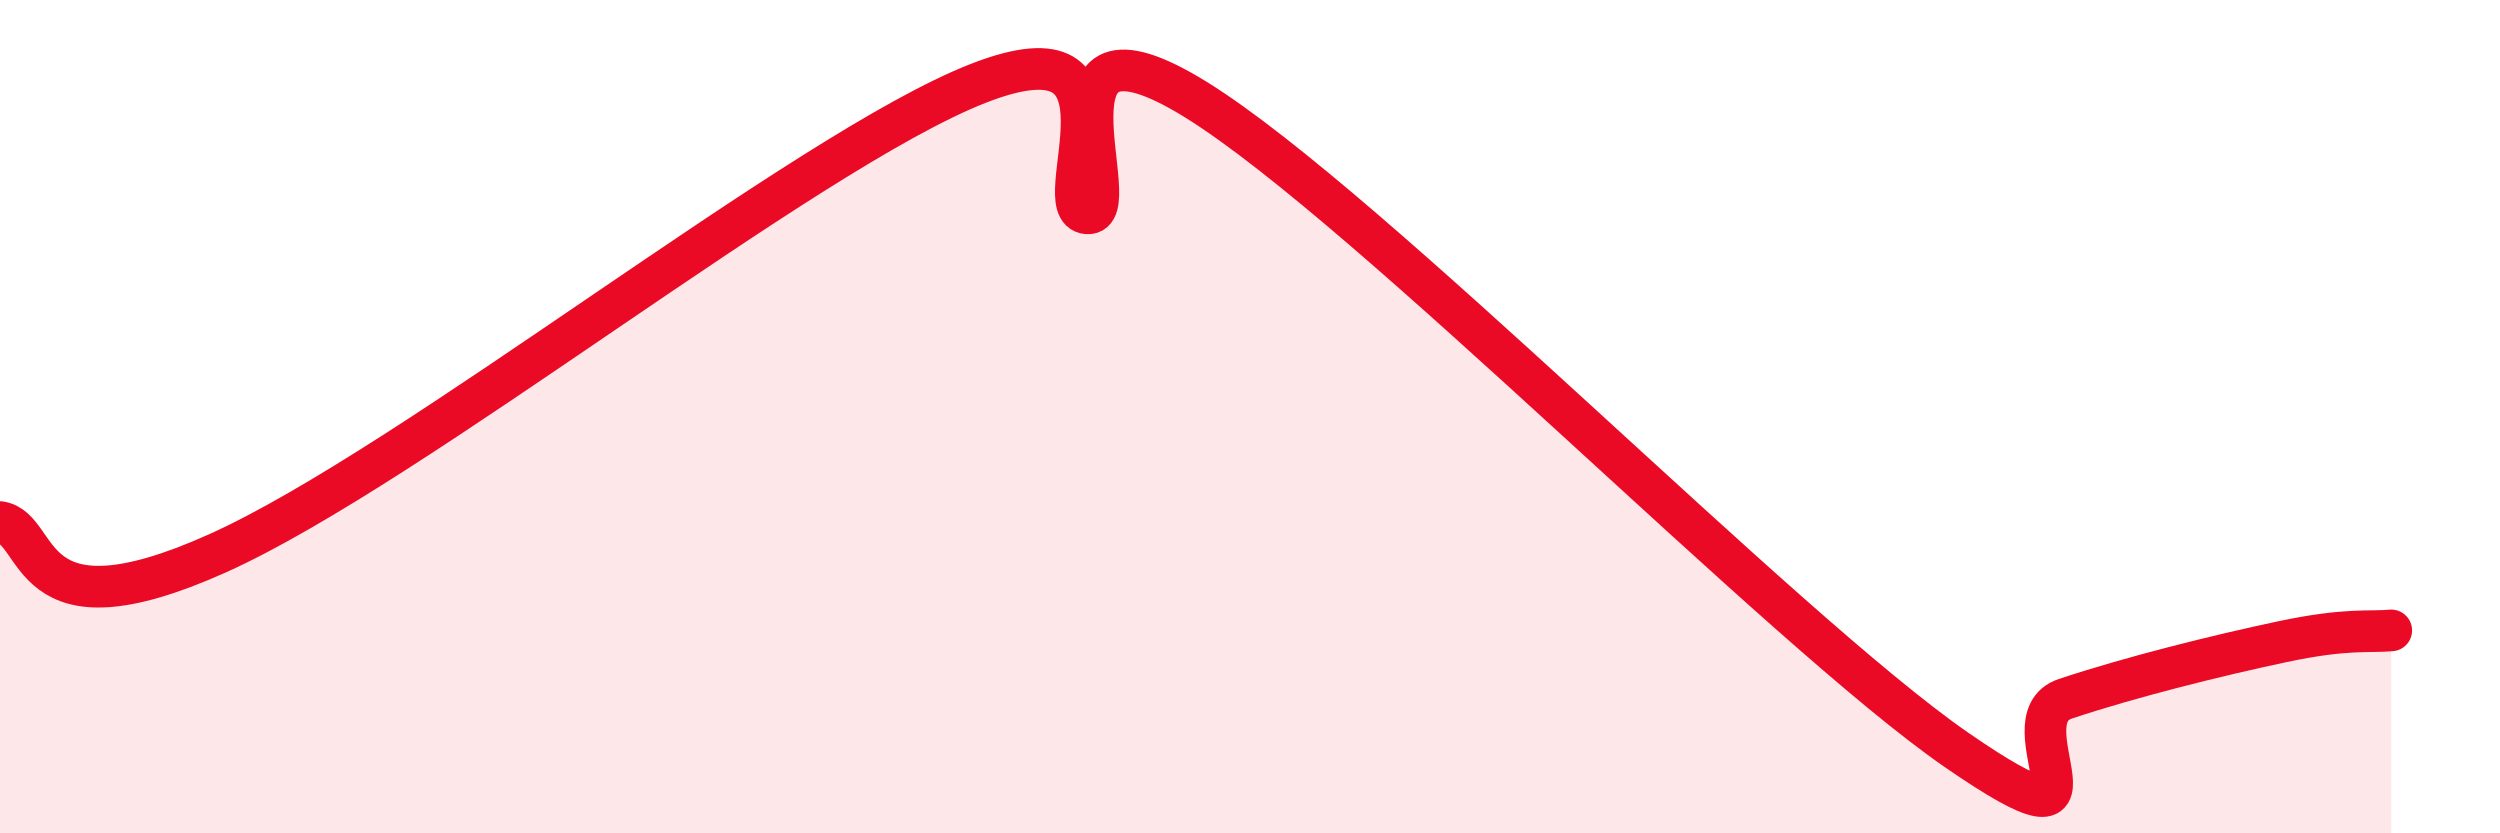
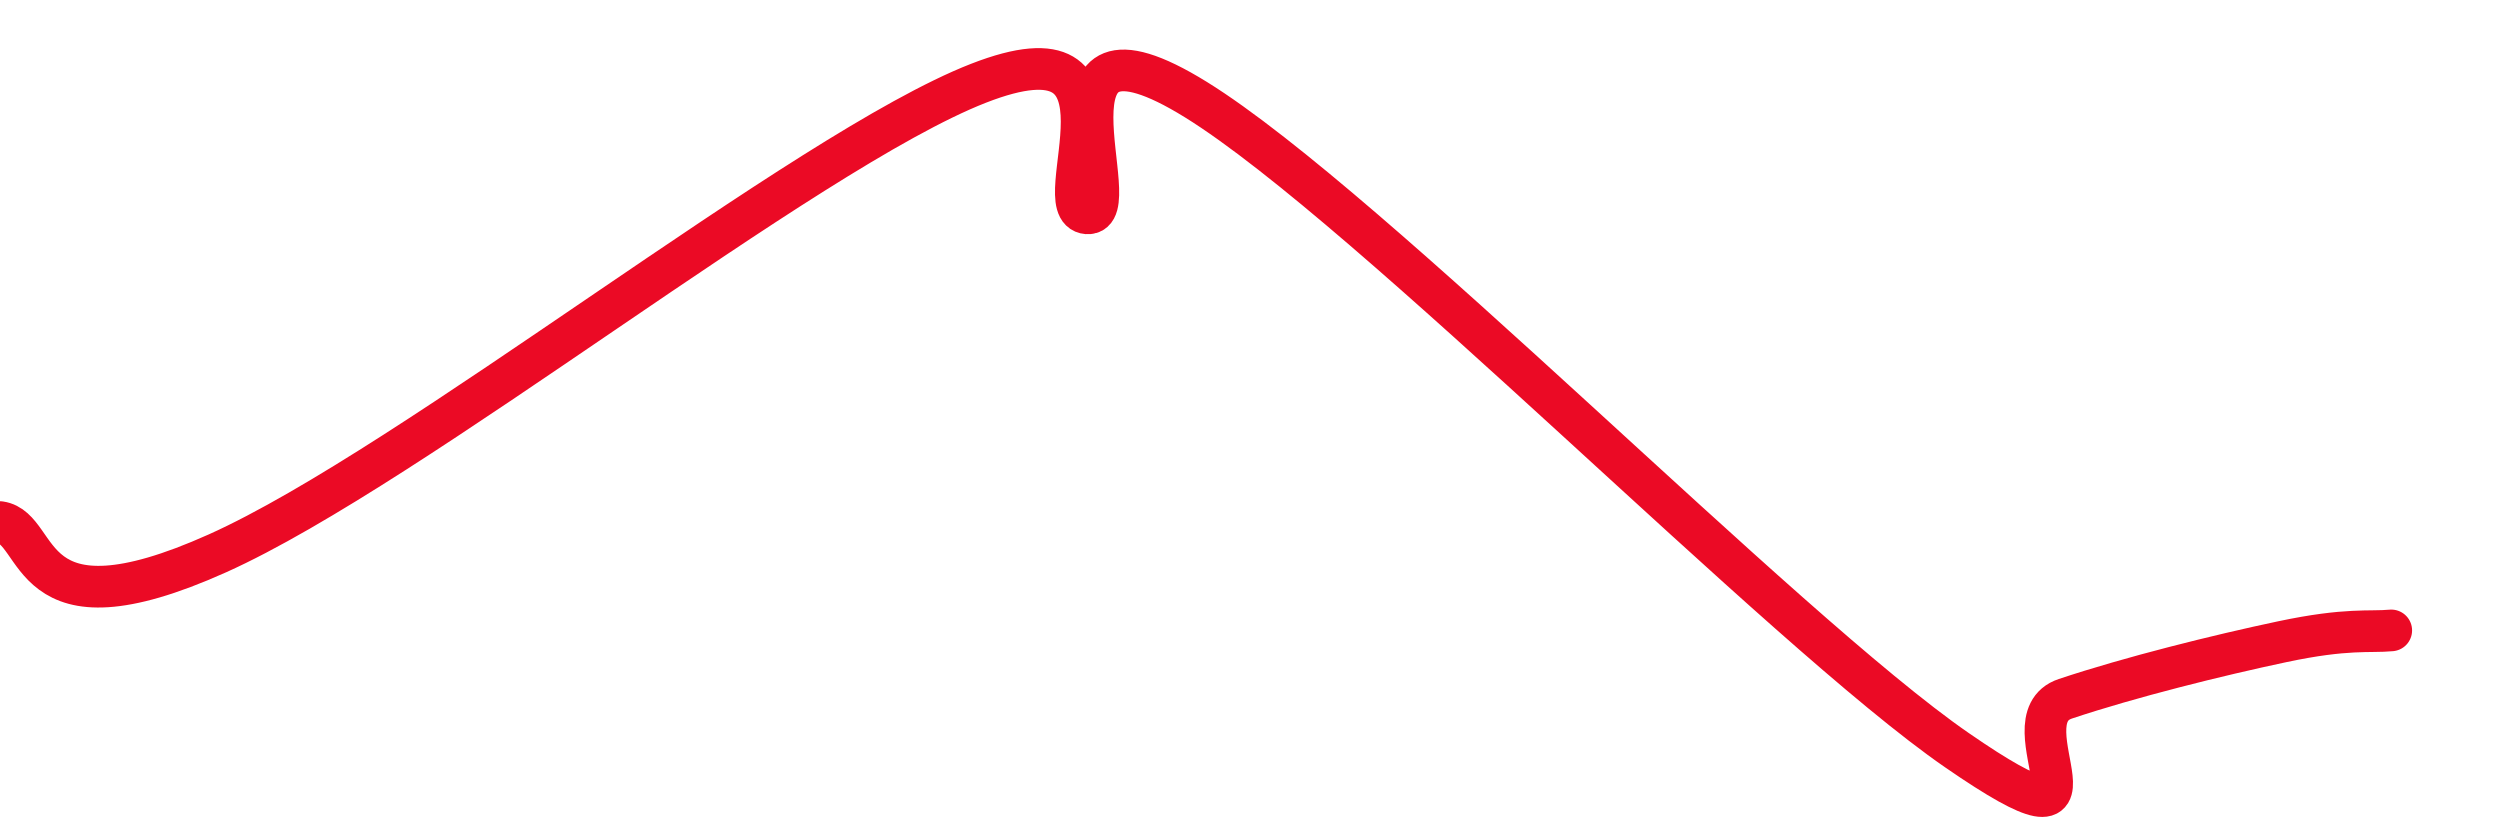
<svg xmlns="http://www.w3.org/2000/svg" width="60" height="20" viewBox="0 0 60 20">
-   <path d="M 0,12.53 C 1.04,12.68 0.52,15.39 5.22,13.28 C 9.92,11.17 19.31,3.63 23.48,2 C 27.65,0.37 25.05,5.04 26.09,5.12 C 27.13,5.2 24.53,-0.19 28.7,2.39 C 32.87,4.97 42.79,15.12 46.96,18 C 51.13,20.88 48.01,17.29 49.57,16.77 C 51.13,16.25 53.22,15.73 54.78,15.4 C 56.34,15.07 56.87,15.18 57.39,15.13L57.39 20L0 20Z" fill="#EB0A25" opacity="0.1" stroke-linecap="round" stroke-linejoin="round" />
  <path d="M 0,12.53 C 1.04,12.68 0.52,15.39 5.22,13.28 C 9.92,11.17 19.31,3.63 23.48,2 C 27.65,0.37 25.05,5.04 26.09,5.12 C 27.13,5.2 24.53,-0.19 28.7,2.39 C 32.87,4.97 42.79,15.12 46.96,18 C 51.13,20.88 48.01,17.29 49.57,16.77 C 51.13,16.25 53.22,15.73 54.78,15.4 C 56.34,15.07 56.87,15.18 57.39,15.13" stroke="#EB0A25" stroke-width="1" fill="none" stroke-linecap="round" stroke-linejoin="round" />
</svg>